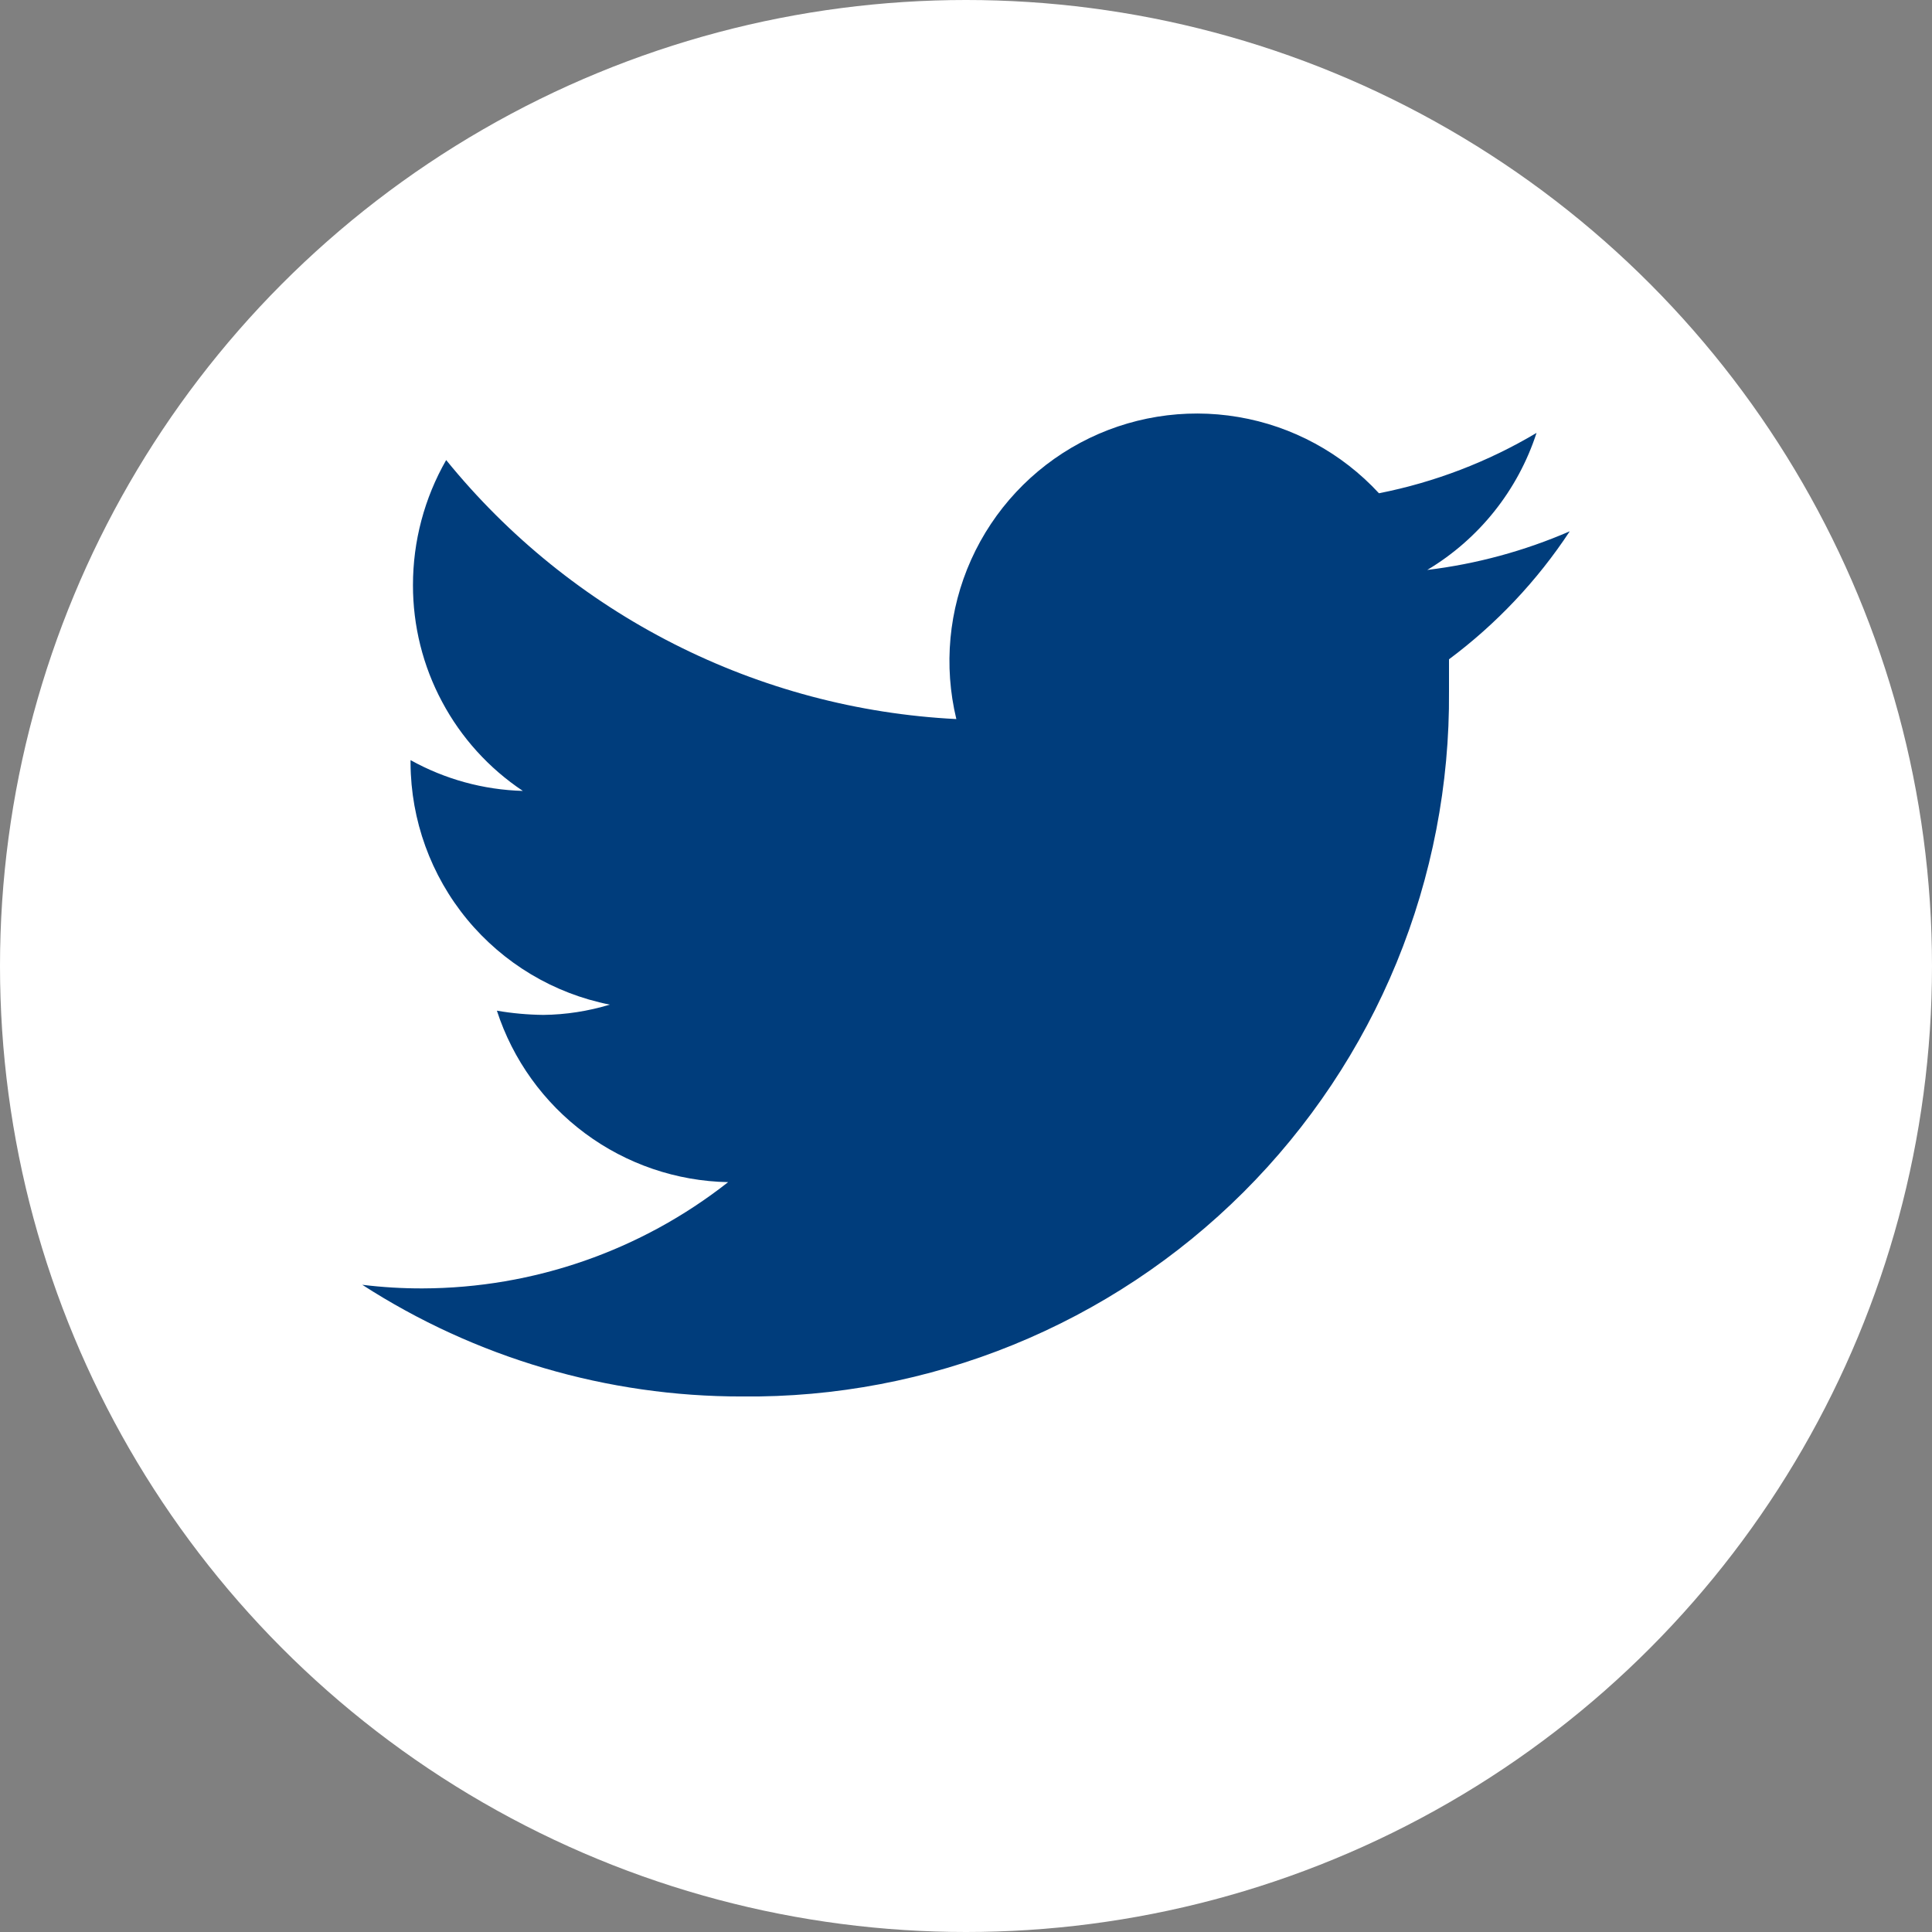
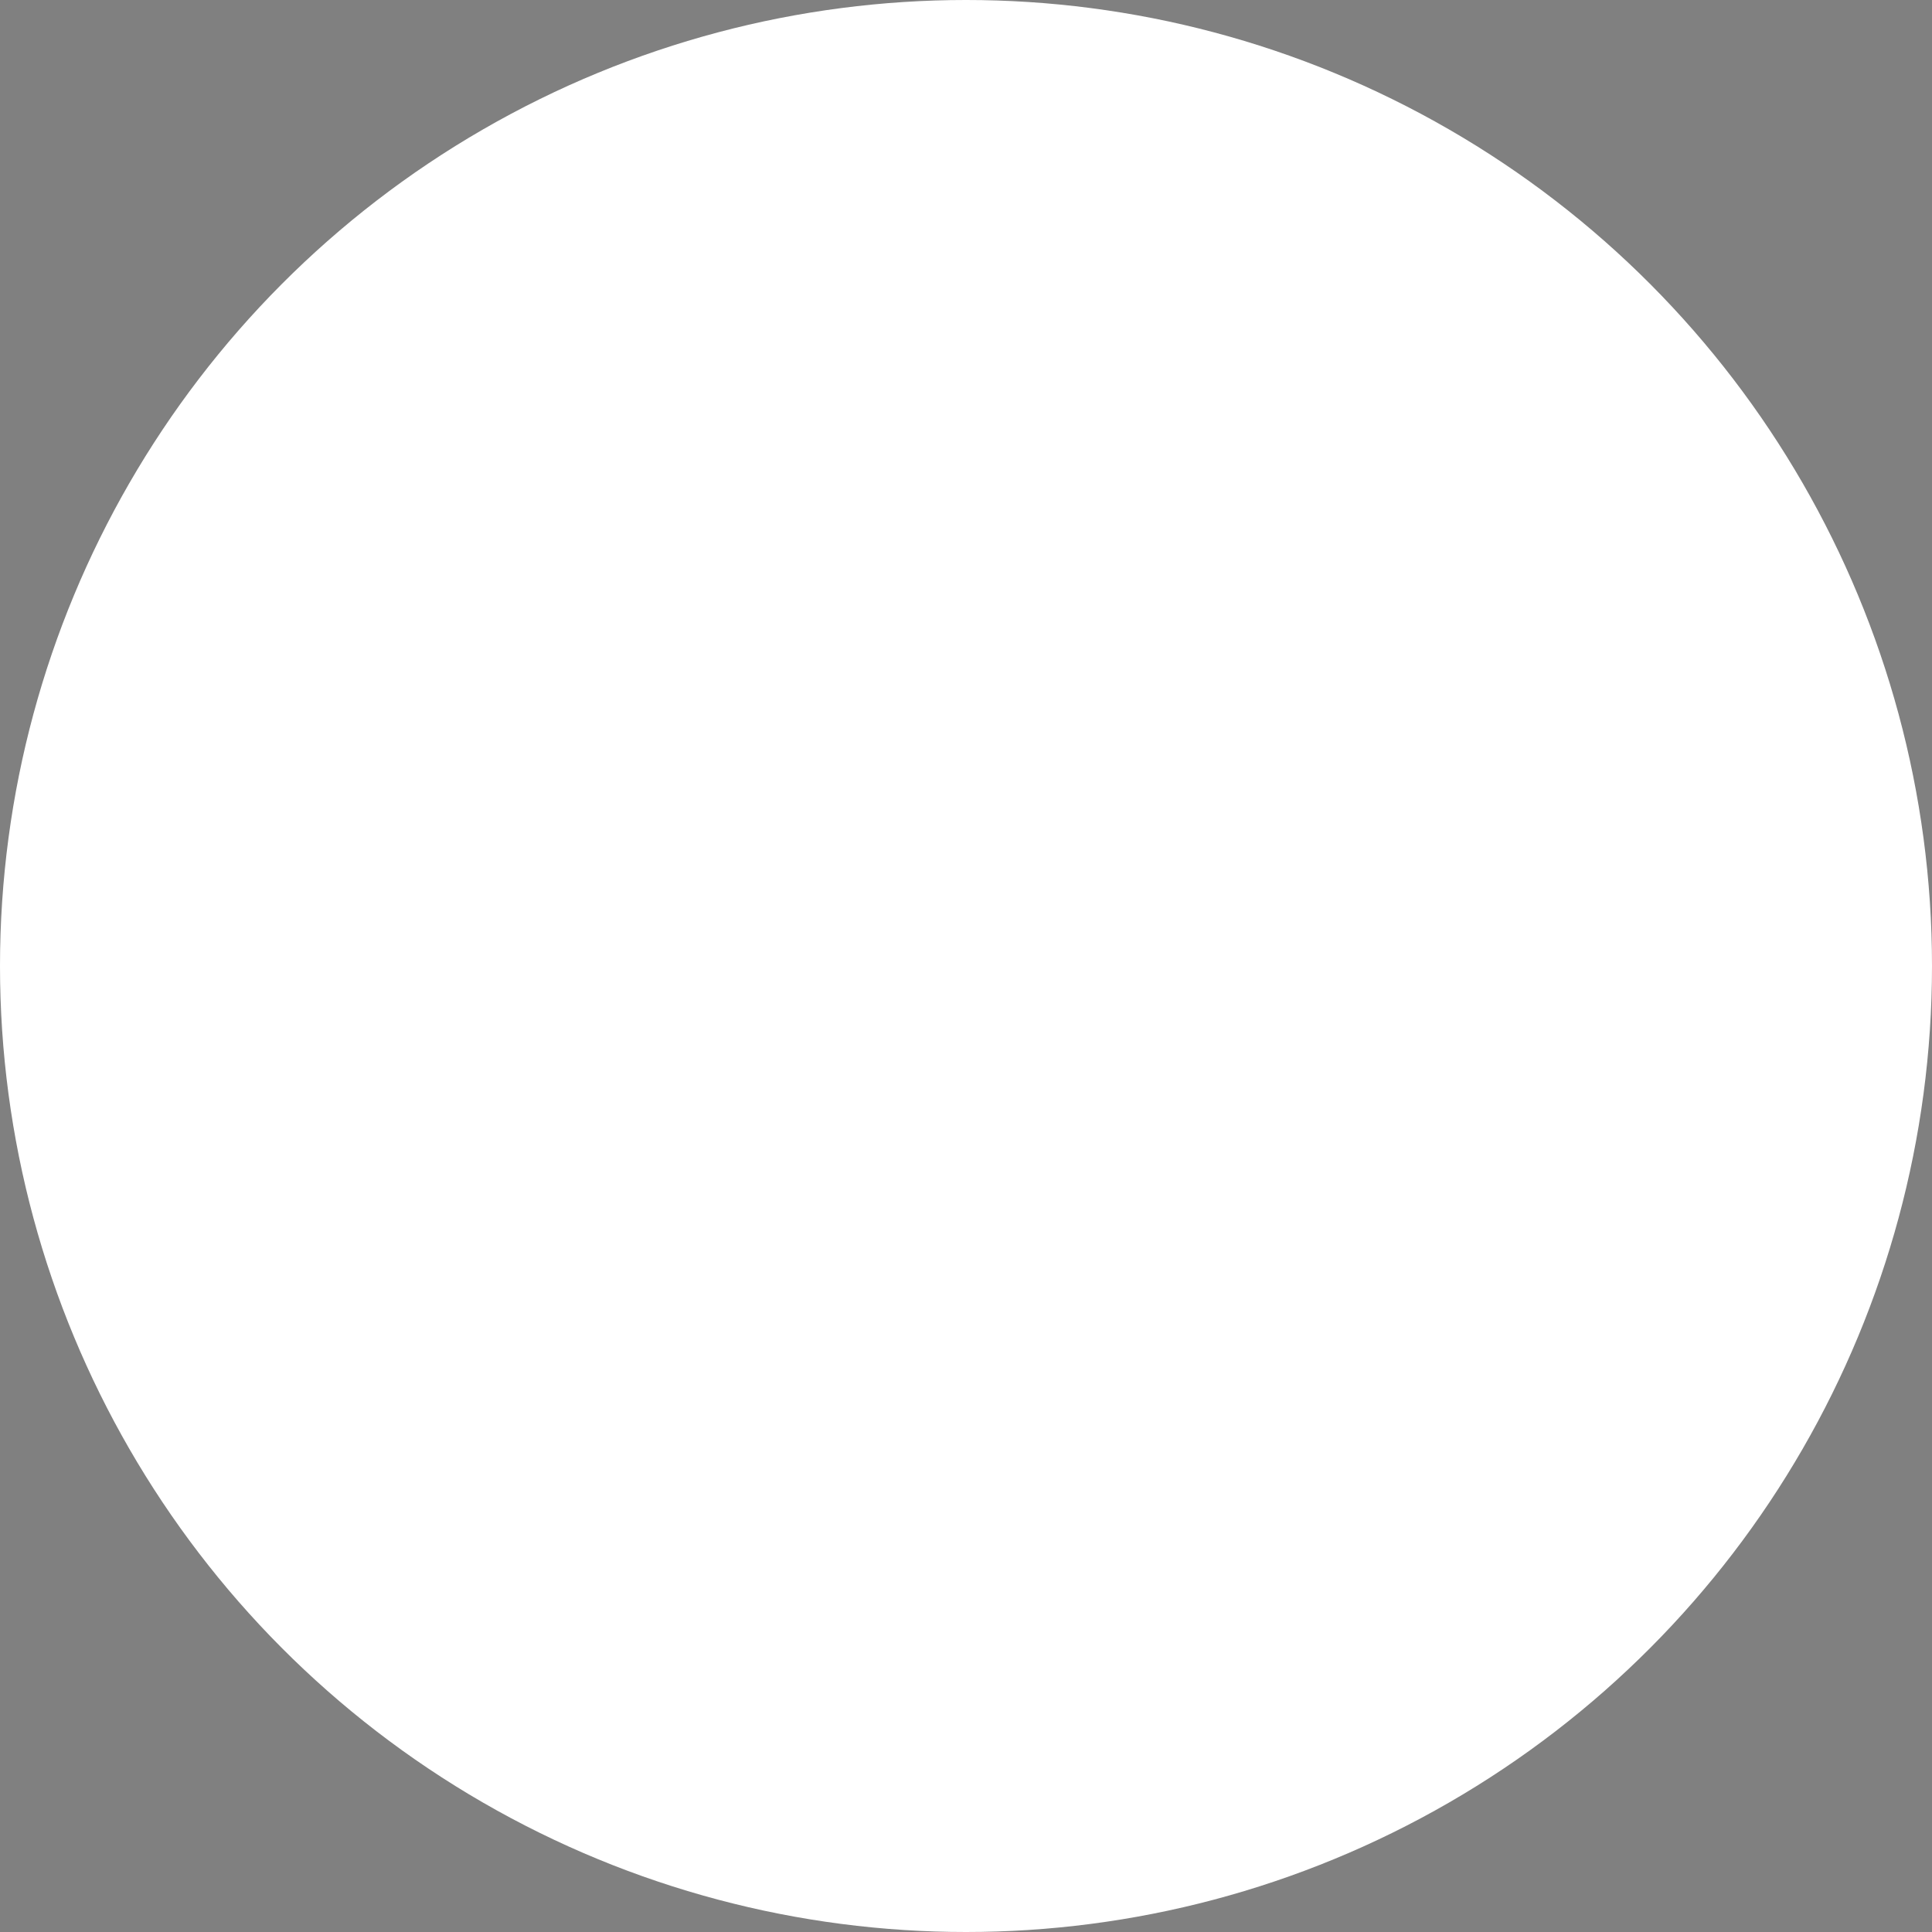
<svg xmlns="http://www.w3.org/2000/svg" width="32" height="32" viewBox="0 0 32 32" fill="none">
  <rect x="0" y="0" width="32" height="32" fill="#808080" stroke="none" />
  <circle cx="16" cy="16" r="16" fill="white" />
-   <path d="M26 8.8C25.248 9.126 24.453 9.342 23.64 9.44C24.498 8.927 25.141 8.121 25.45 7.17C24.644 7.65 23.761 7.988 22.84 8.17C22.224 7.503 21.405 7.058 20.51 6.907C19.615 6.755 18.695 6.905 17.894 7.333C17.093 7.761 16.457 8.443 16.085 9.271C15.713 10.099 15.627 11.027 15.84 11.91C14.209 11.828 12.614 11.403 11.159 10.664C9.703 9.925 8.419 8.888 7.39 7.62C7.029 8.25 6.84 8.964 6.84 9.69C6.839 10.364 7.004 11.029 7.322 11.623C7.639 12.219 8.099 12.726 8.66 13.1C8.008 13.082 7.37 12.907 6.8 12.59V12.64C6.805 13.585 7.136 14.499 7.737 15.228C8.339 15.957 9.173 16.456 10.1 16.64C9.743 16.748 9.373 16.806 9 16.81C8.742 16.807 8.484 16.784 8.23 16.74C8.494 17.553 9.005 18.263 9.691 18.772C10.377 19.281 11.206 19.564 12.06 19.58C10.617 20.715 8.836 21.335 7 21.34C6.666 21.341 6.332 21.321 6 21.28C7.874 22.49 10.059 23.133 12.29 23.13C13.83 23.146 15.357 22.855 16.783 22.274C18.209 21.693 19.505 20.834 20.595 19.747C21.685 18.659 22.548 17.365 23.133 15.941C23.717 14.516 24.012 12.99 24 11.45C24 11.28 24 11.1 24 10.92C24.785 10.335 25.462 9.617 26 8.8Z" fill="#003D7C" />
</svg>